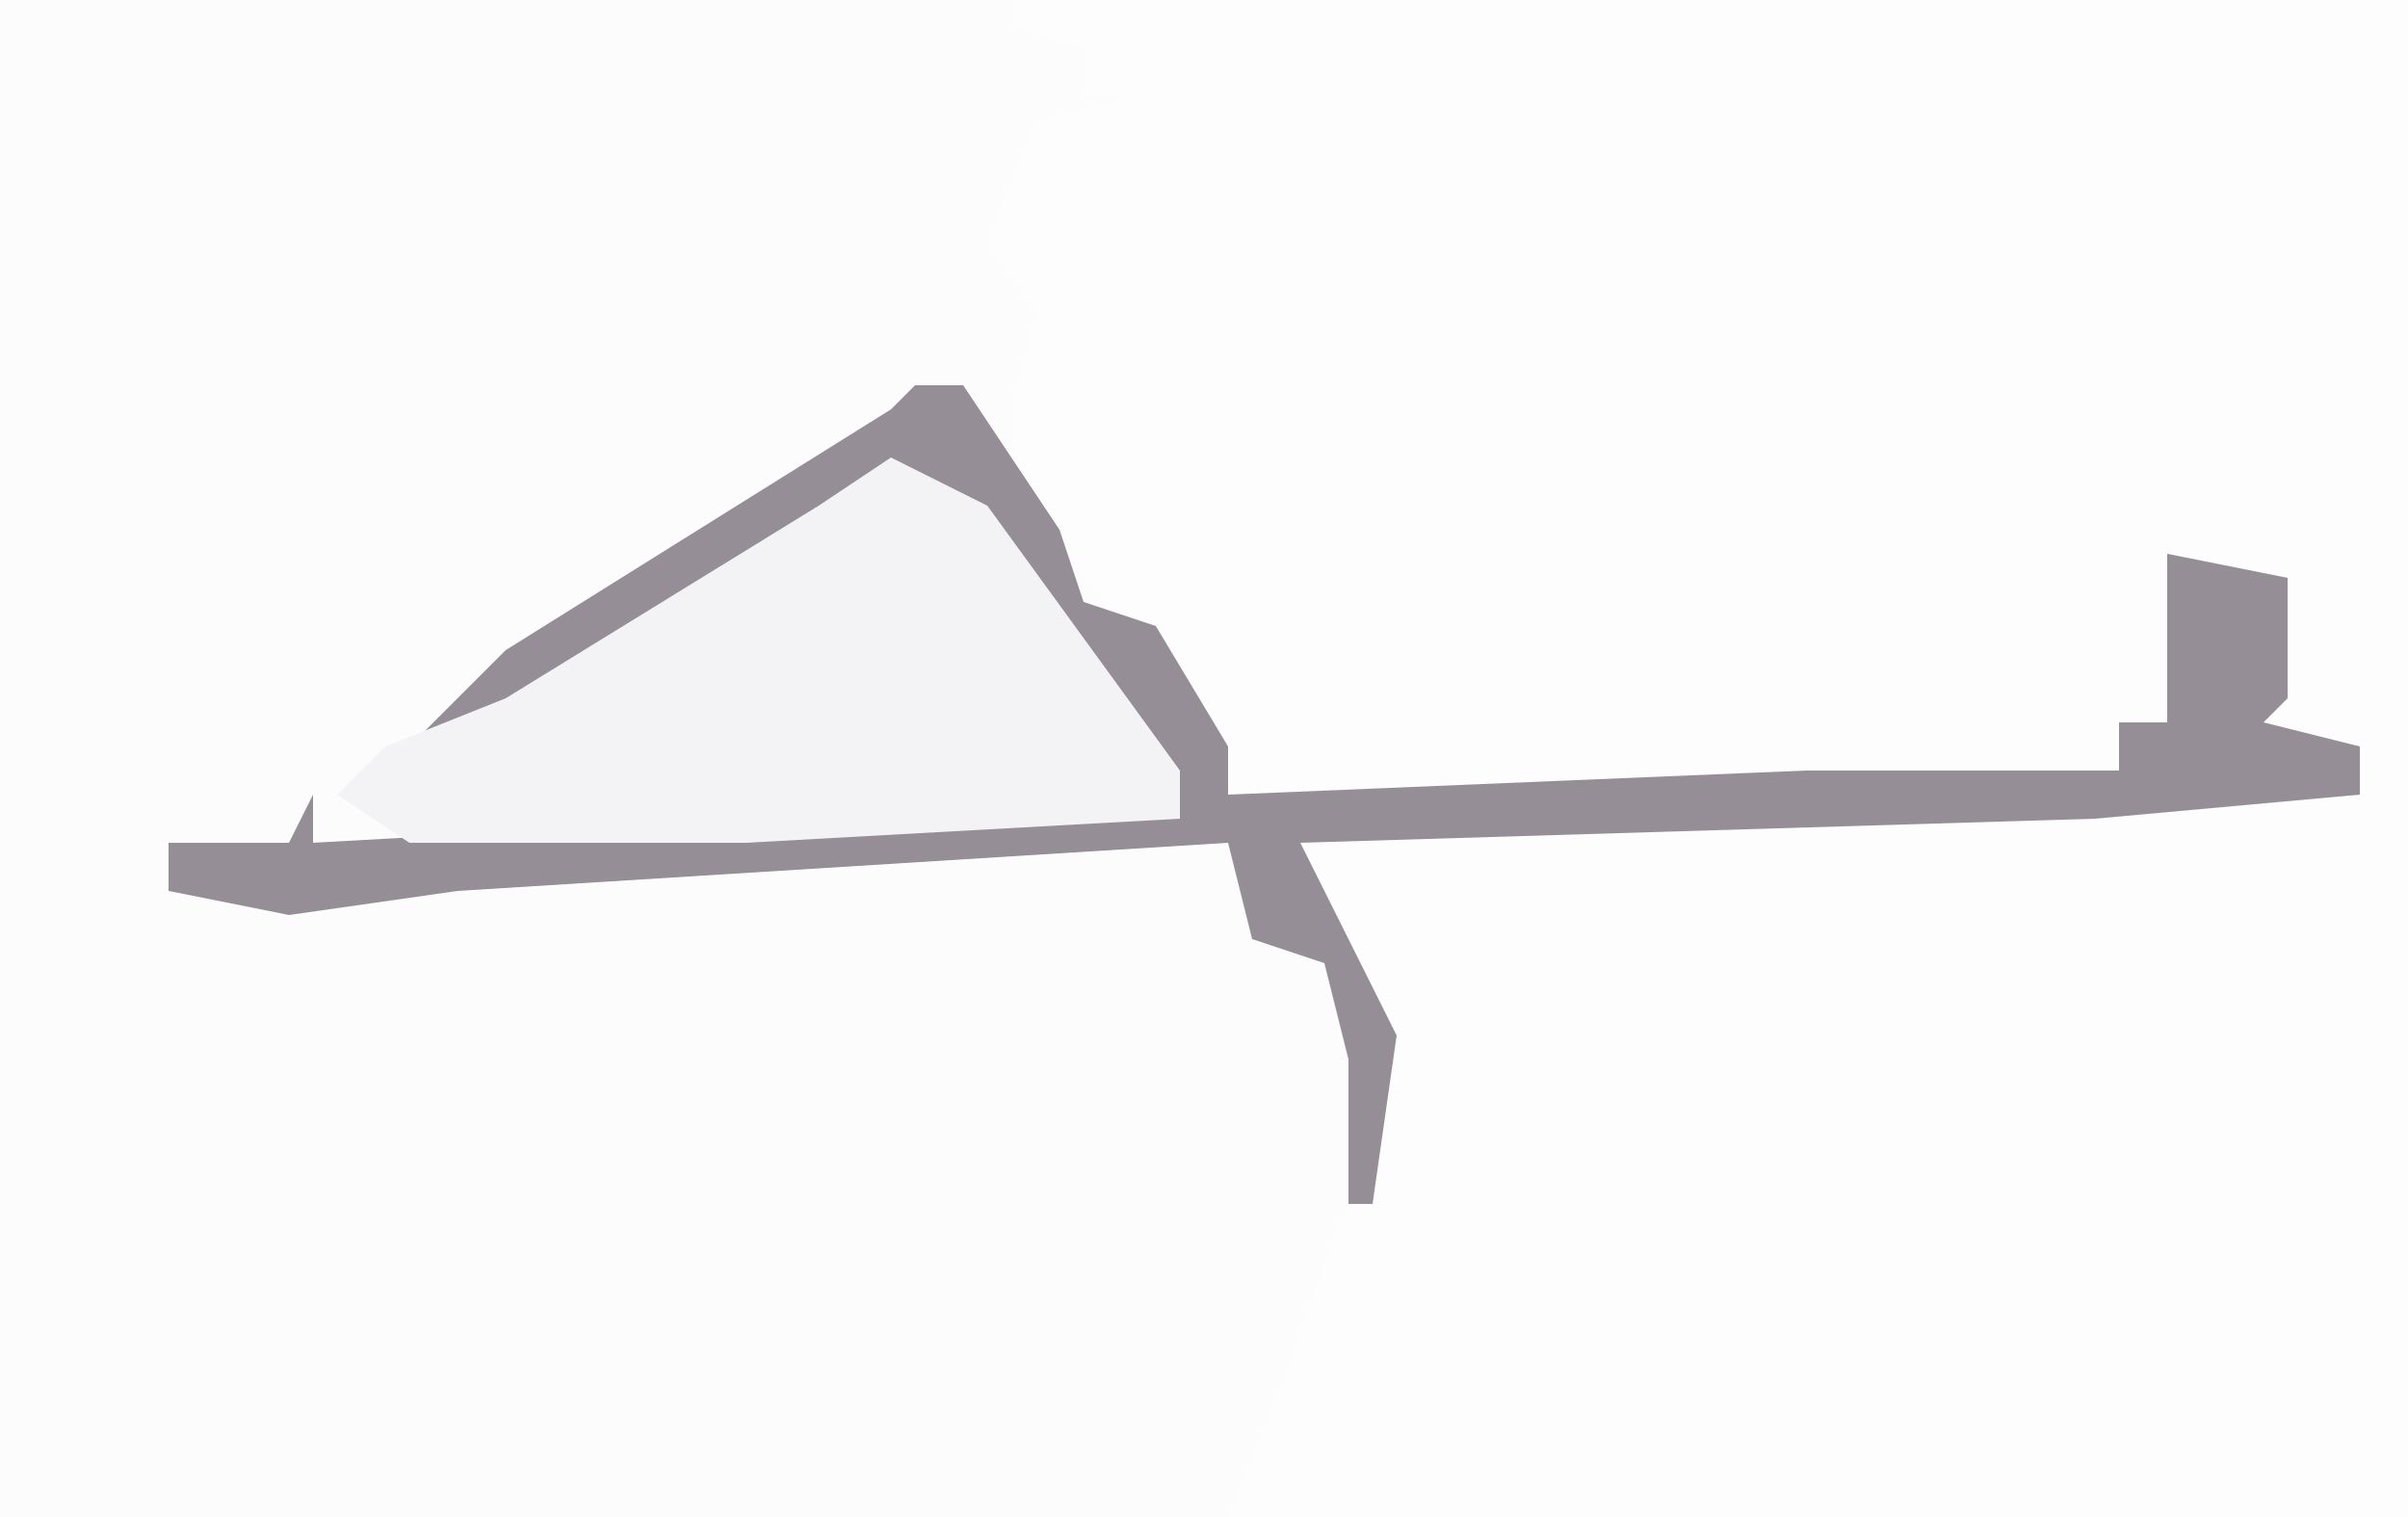
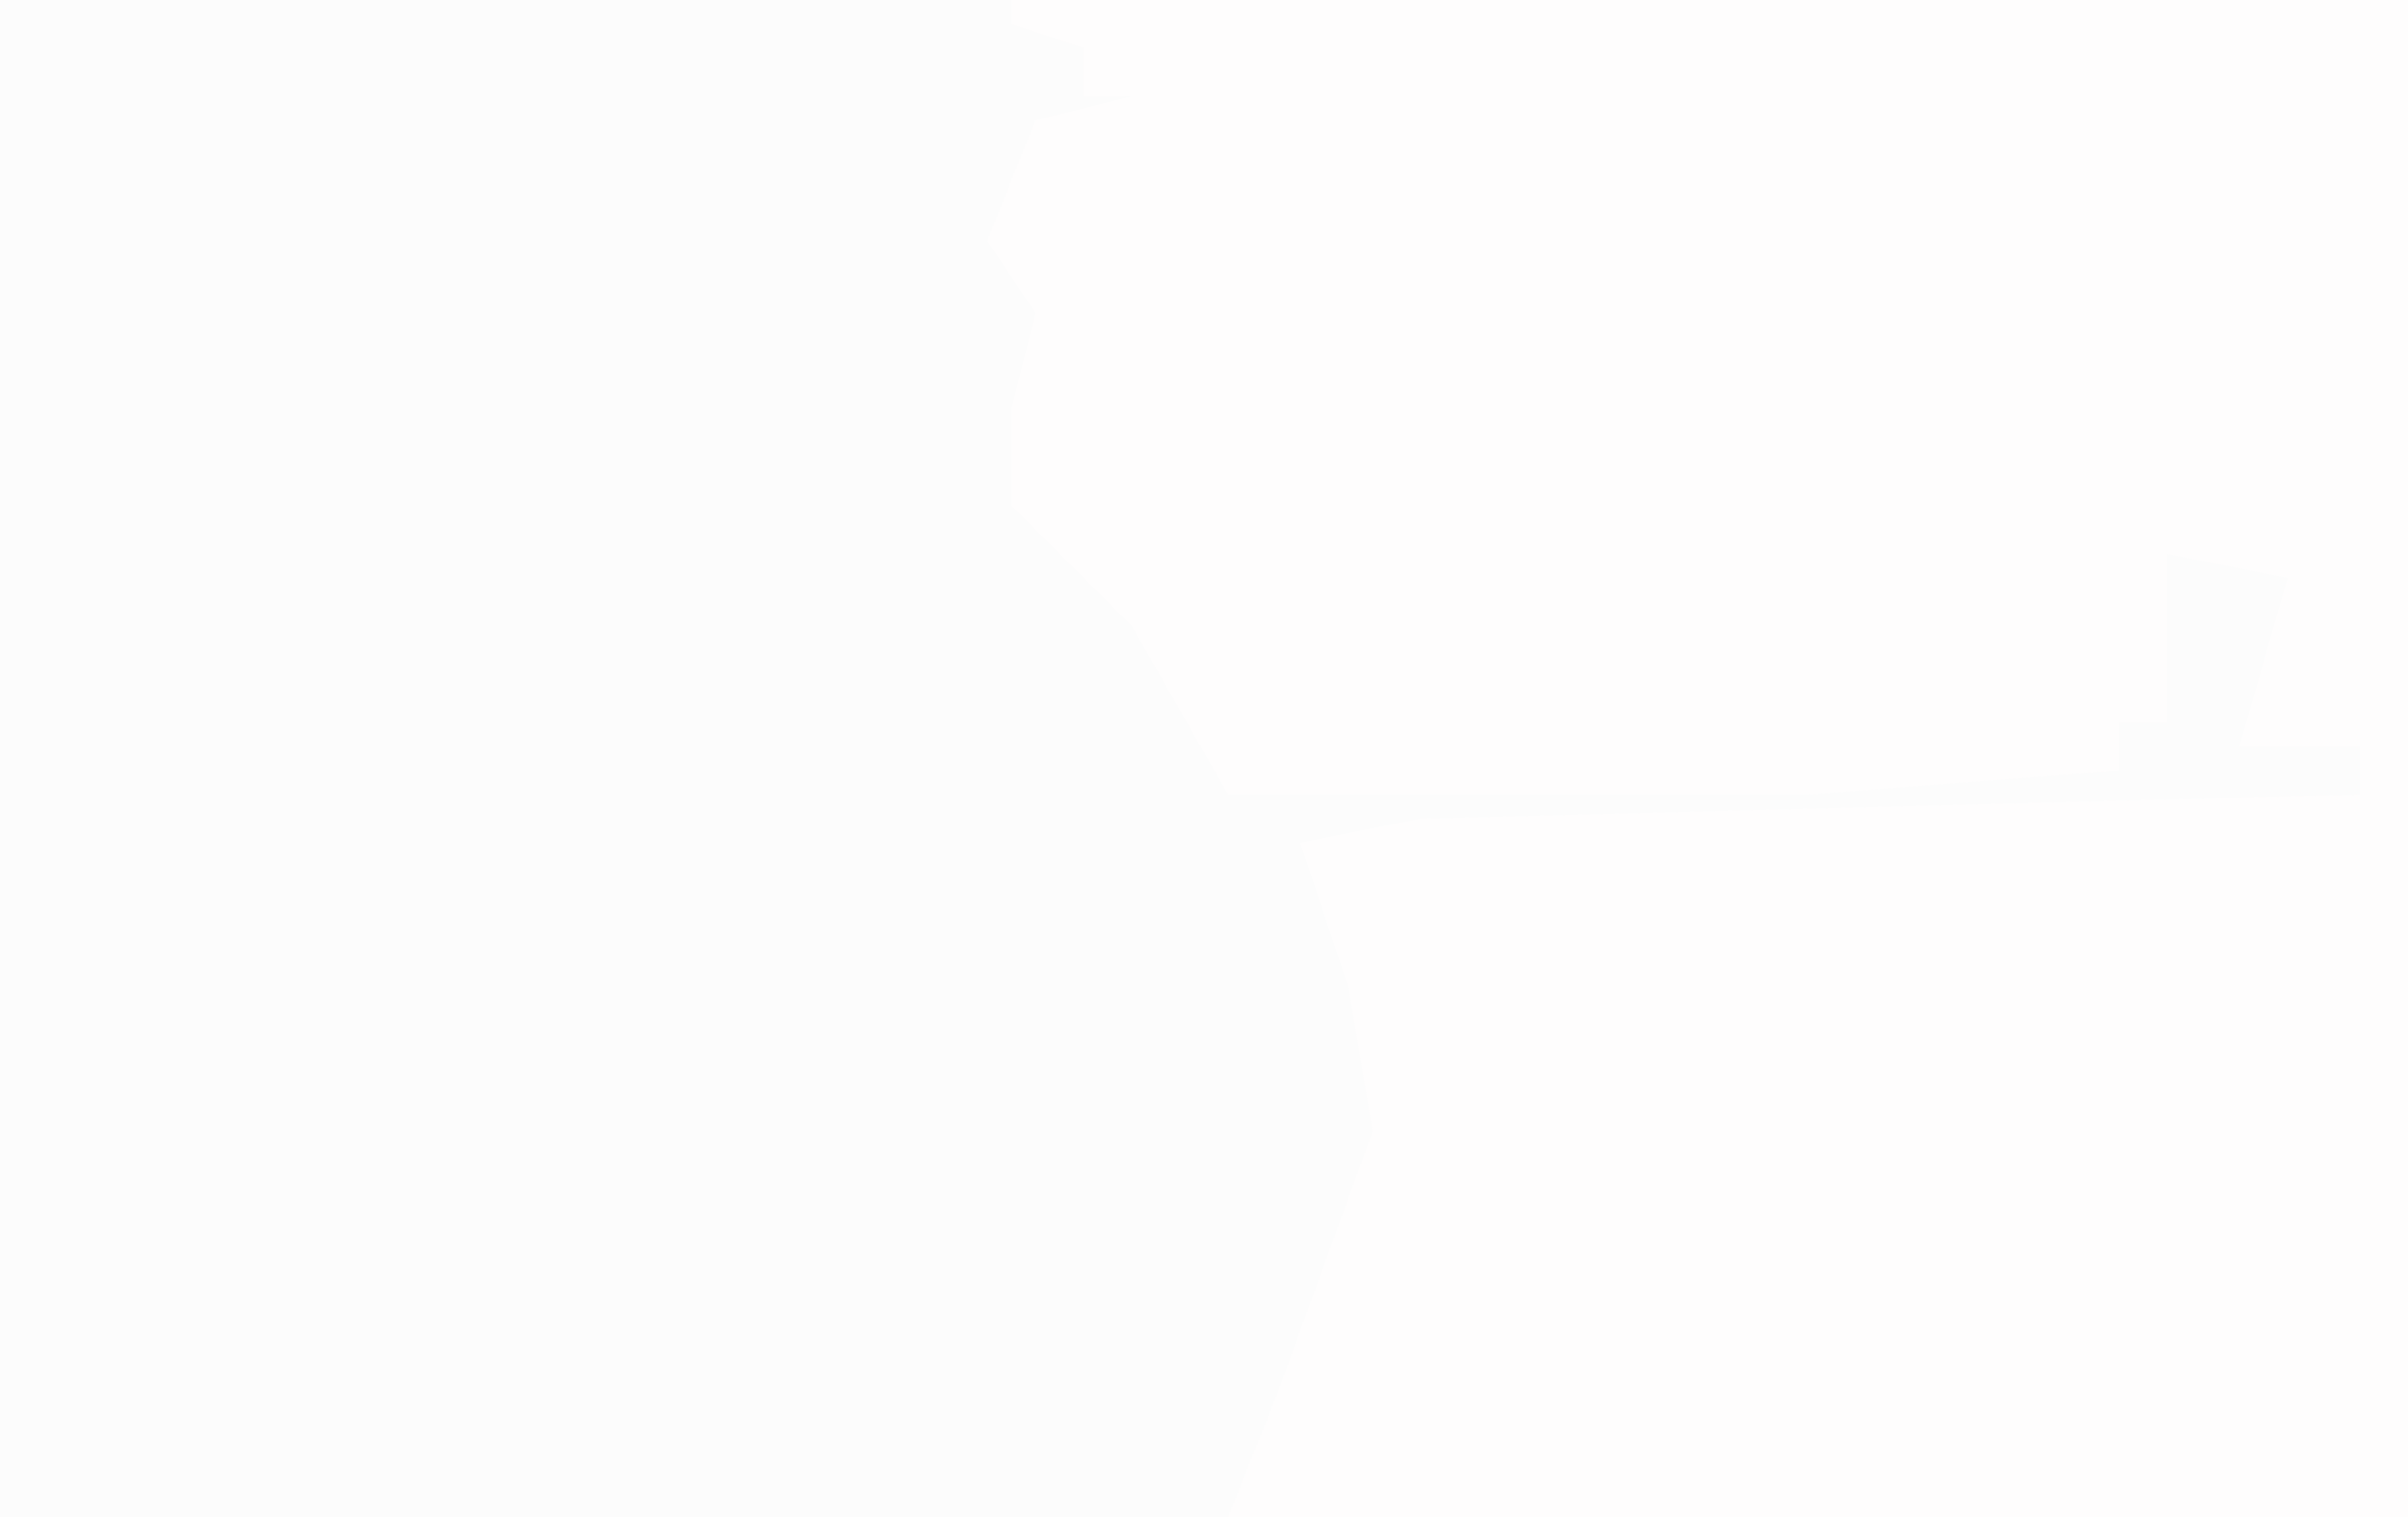
<svg xmlns="http://www.w3.org/2000/svg" version="1.1" width="100" height="63">
  <path d="M0,0 L100,0 L100,63 L0,63 Z " fill="#FCFCFC" transform="translate(0,0)" />
  <path d="M0,0 L58,0 L58,63 L9,63 L11,58 L15,47 L14,41 L12,35 L17,34 L56,33 L56,31 L51,31 L53,24 L48,23 L48,30 L46,30 L46,32 L33,33 L9,33 L5,26 L0,21 L0,17 L1,13 L-1,10 L1,5 L5,4 L3,4 L3,2 L0,1 Z " fill="#FEFDFD" transform="translate(42,0)" />
-   <path d="M0,0 L2,0 L6,6 L7,9 L10,10 L13,15 L13,17 L37,16 L50,16 L50,14 L52,14 L52,7 L57,8 L57,13 L56,14 L60,15 L60,17 L49,18 L16,19 L20,27 L19,34 L18,34 L18,28 L17,24 L14,23 L13,19 L-19,21 L-26,22 L-31,21 L-31,19 L-26,19 L-25,17 L-25,19 L-7,18 L11,18 L7,12 L1,4 L-4,6 L-17,14 L-22,16 L-17,11 L-1,1 Z " fill="#968E97" transform="translate(38,16)" />
-   <path d="M0,0 L4,2 L12,13 L12,15 L-6,16 L-20,16 L-23,14 L-21,12 L-16,10 L-3,2 Z " fill="#F3F3F5" transform="translate(37,19)" />
</svg>